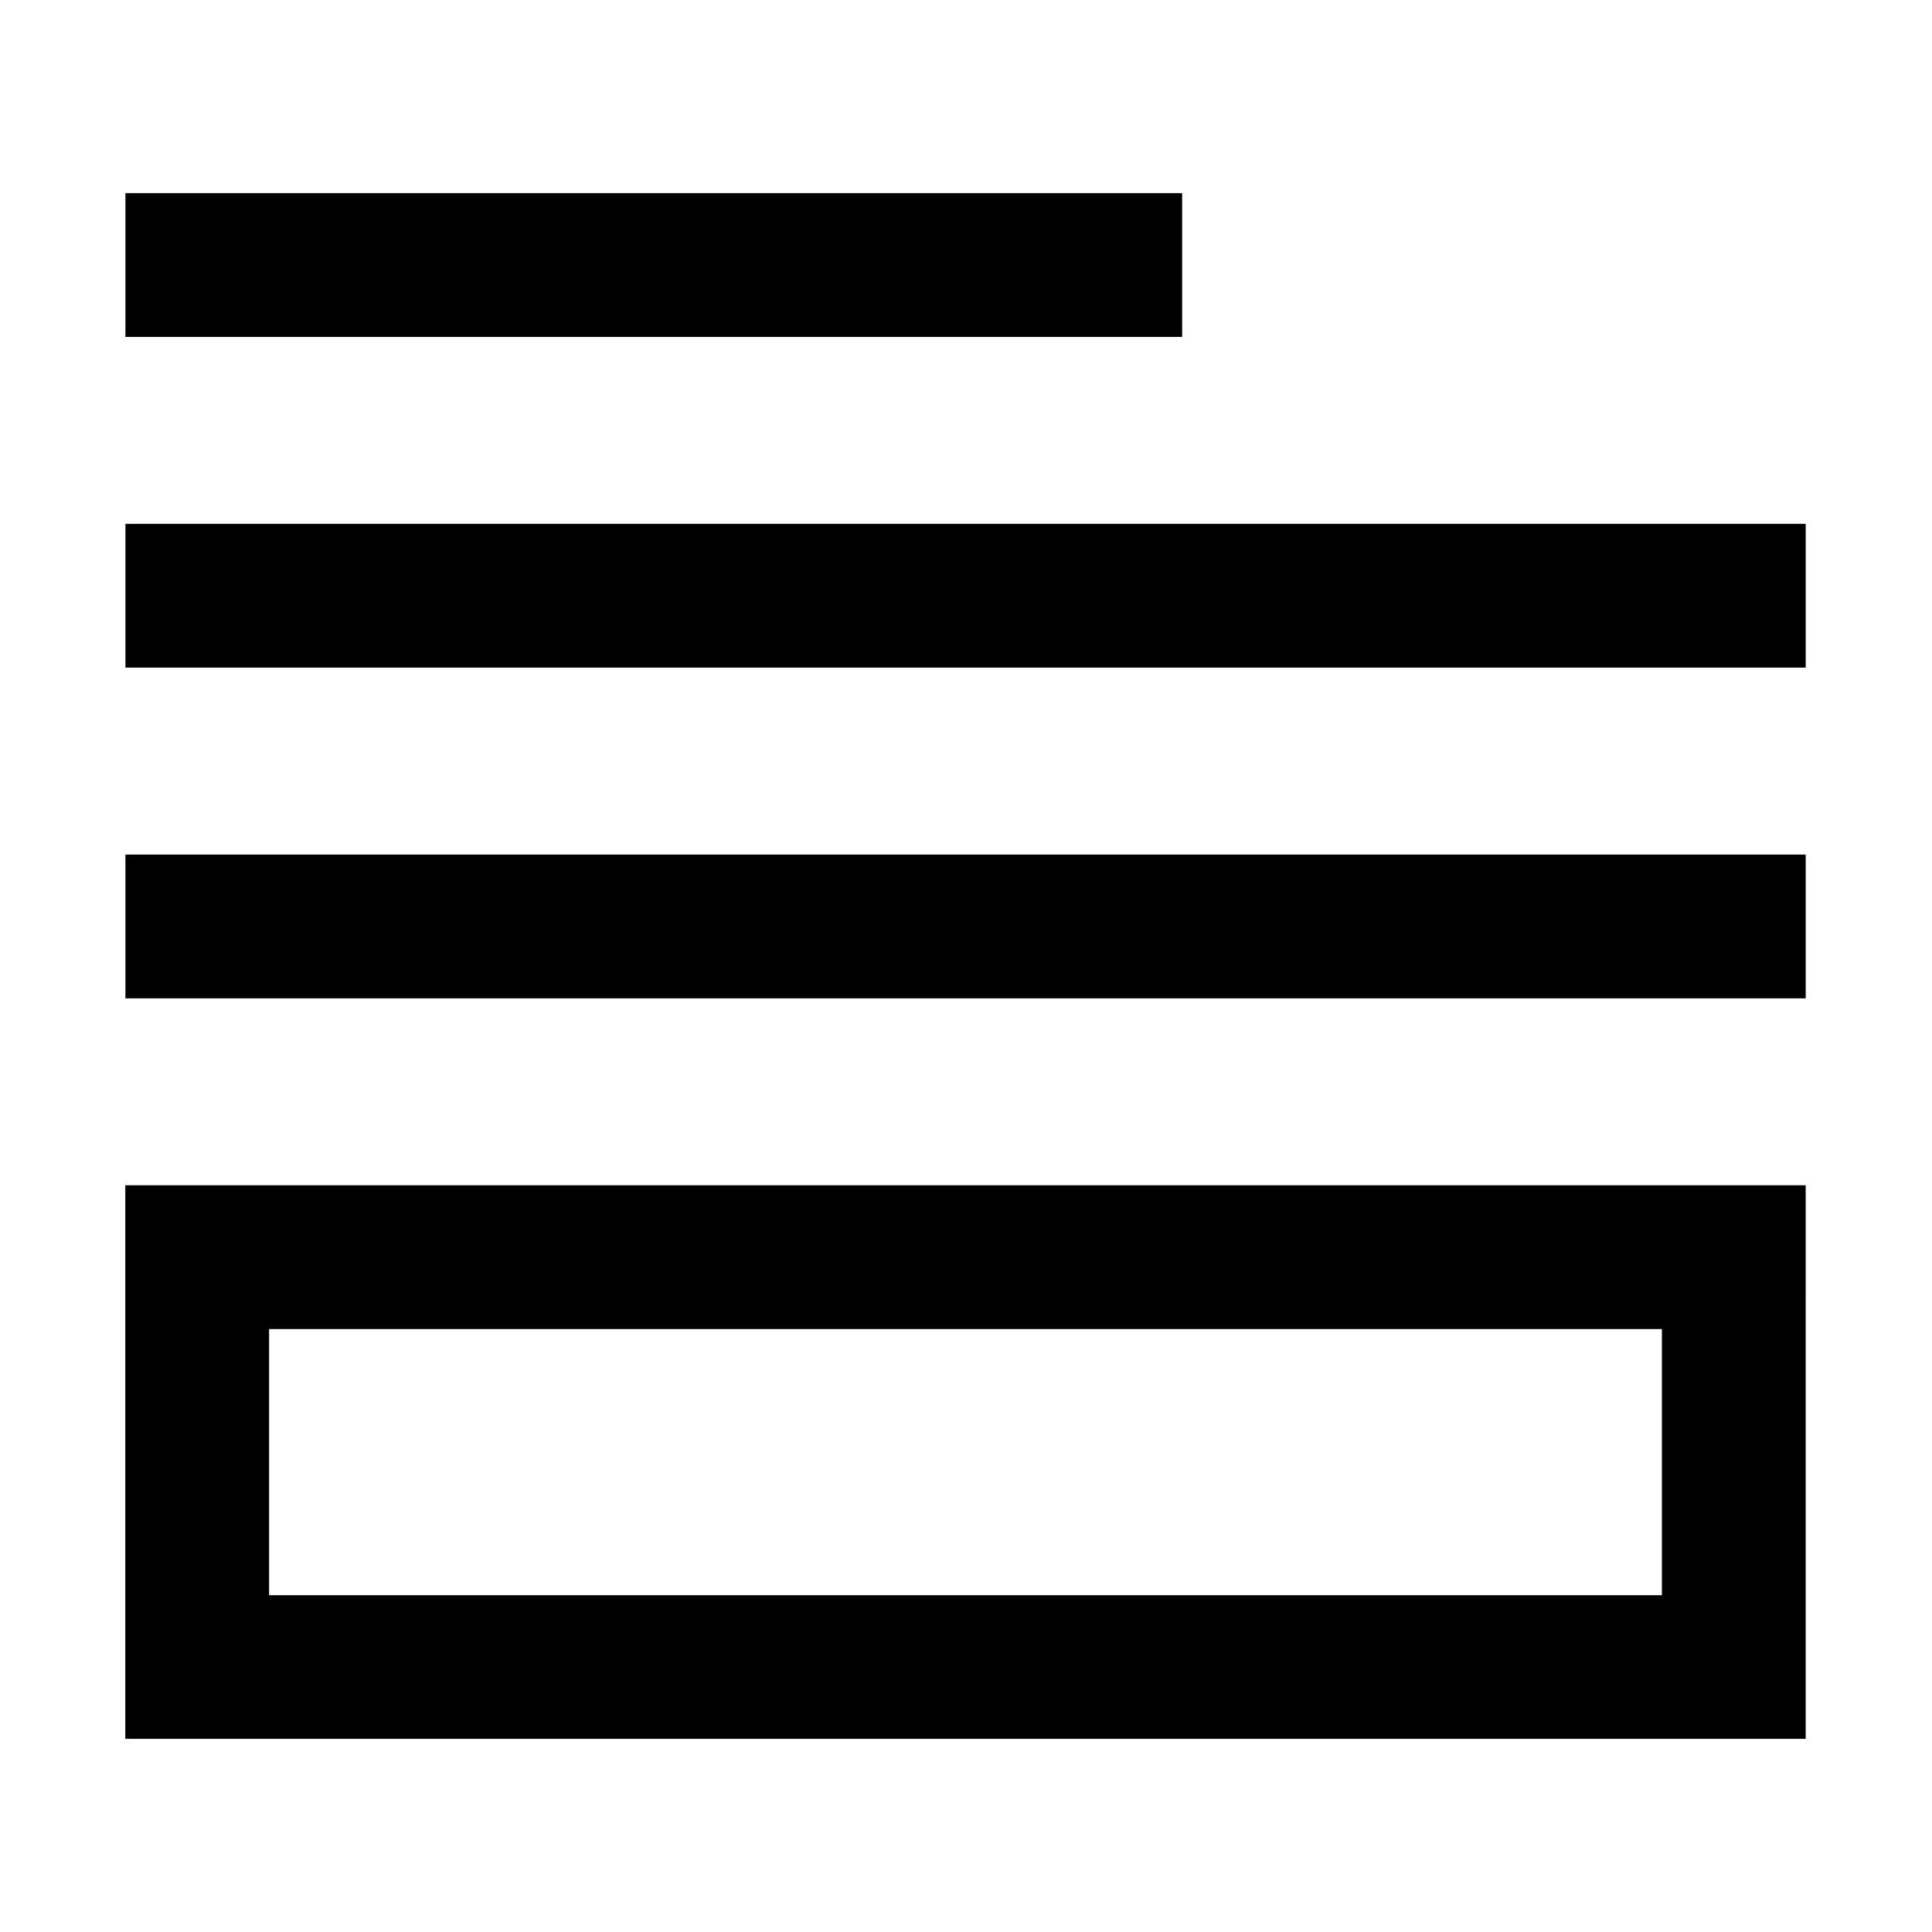
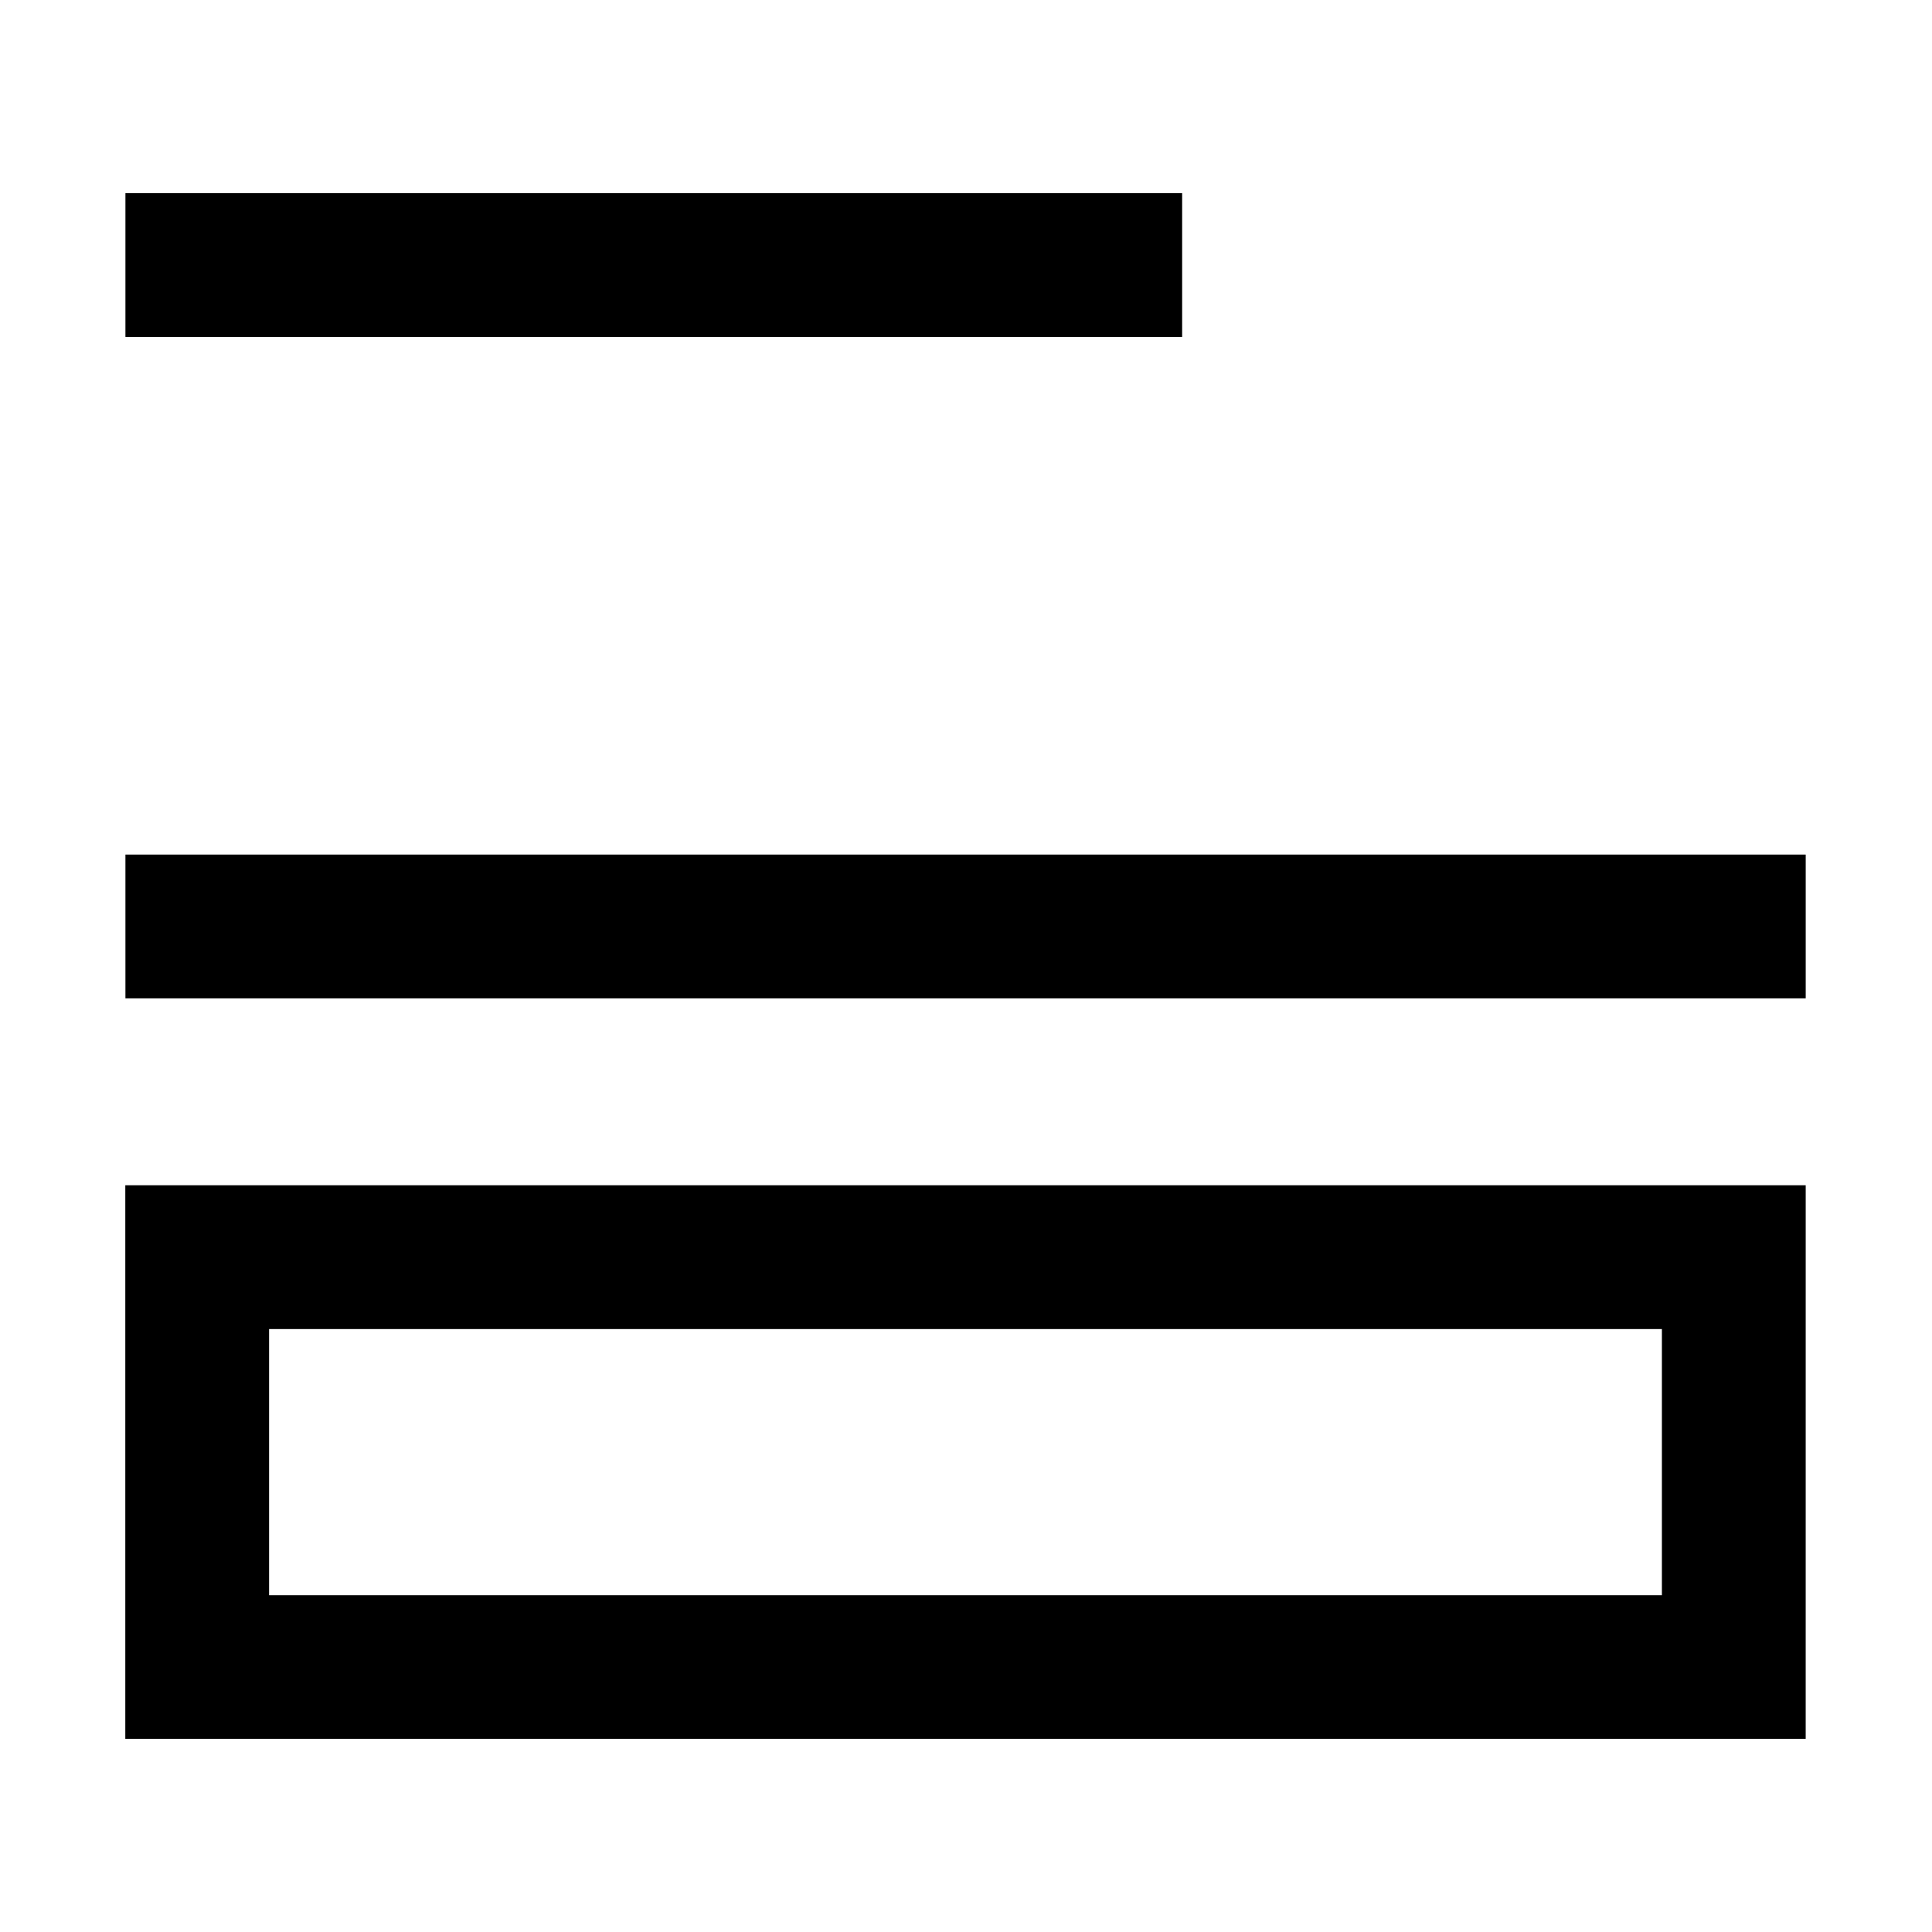
<svg xmlns="http://www.w3.org/2000/svg" fill="#000000" width="800px" height="800px" version="1.1" viewBox="144 144 512 512">
  <g>
    <path d="m215.31 496.21h369.11v70.535h-369.11zm-38.105-38.105v146.71h445.32l0.004-146.71z" />
    <path d="m177.24 195.18h280.04v38.105h-280.04z" />
-     <path d="m177.24 282.82h445.29v38.105h-445.29z" />
    <path d="m177.24 370.47h445.29v38.105h-445.29z" />
  </g>
</svg>